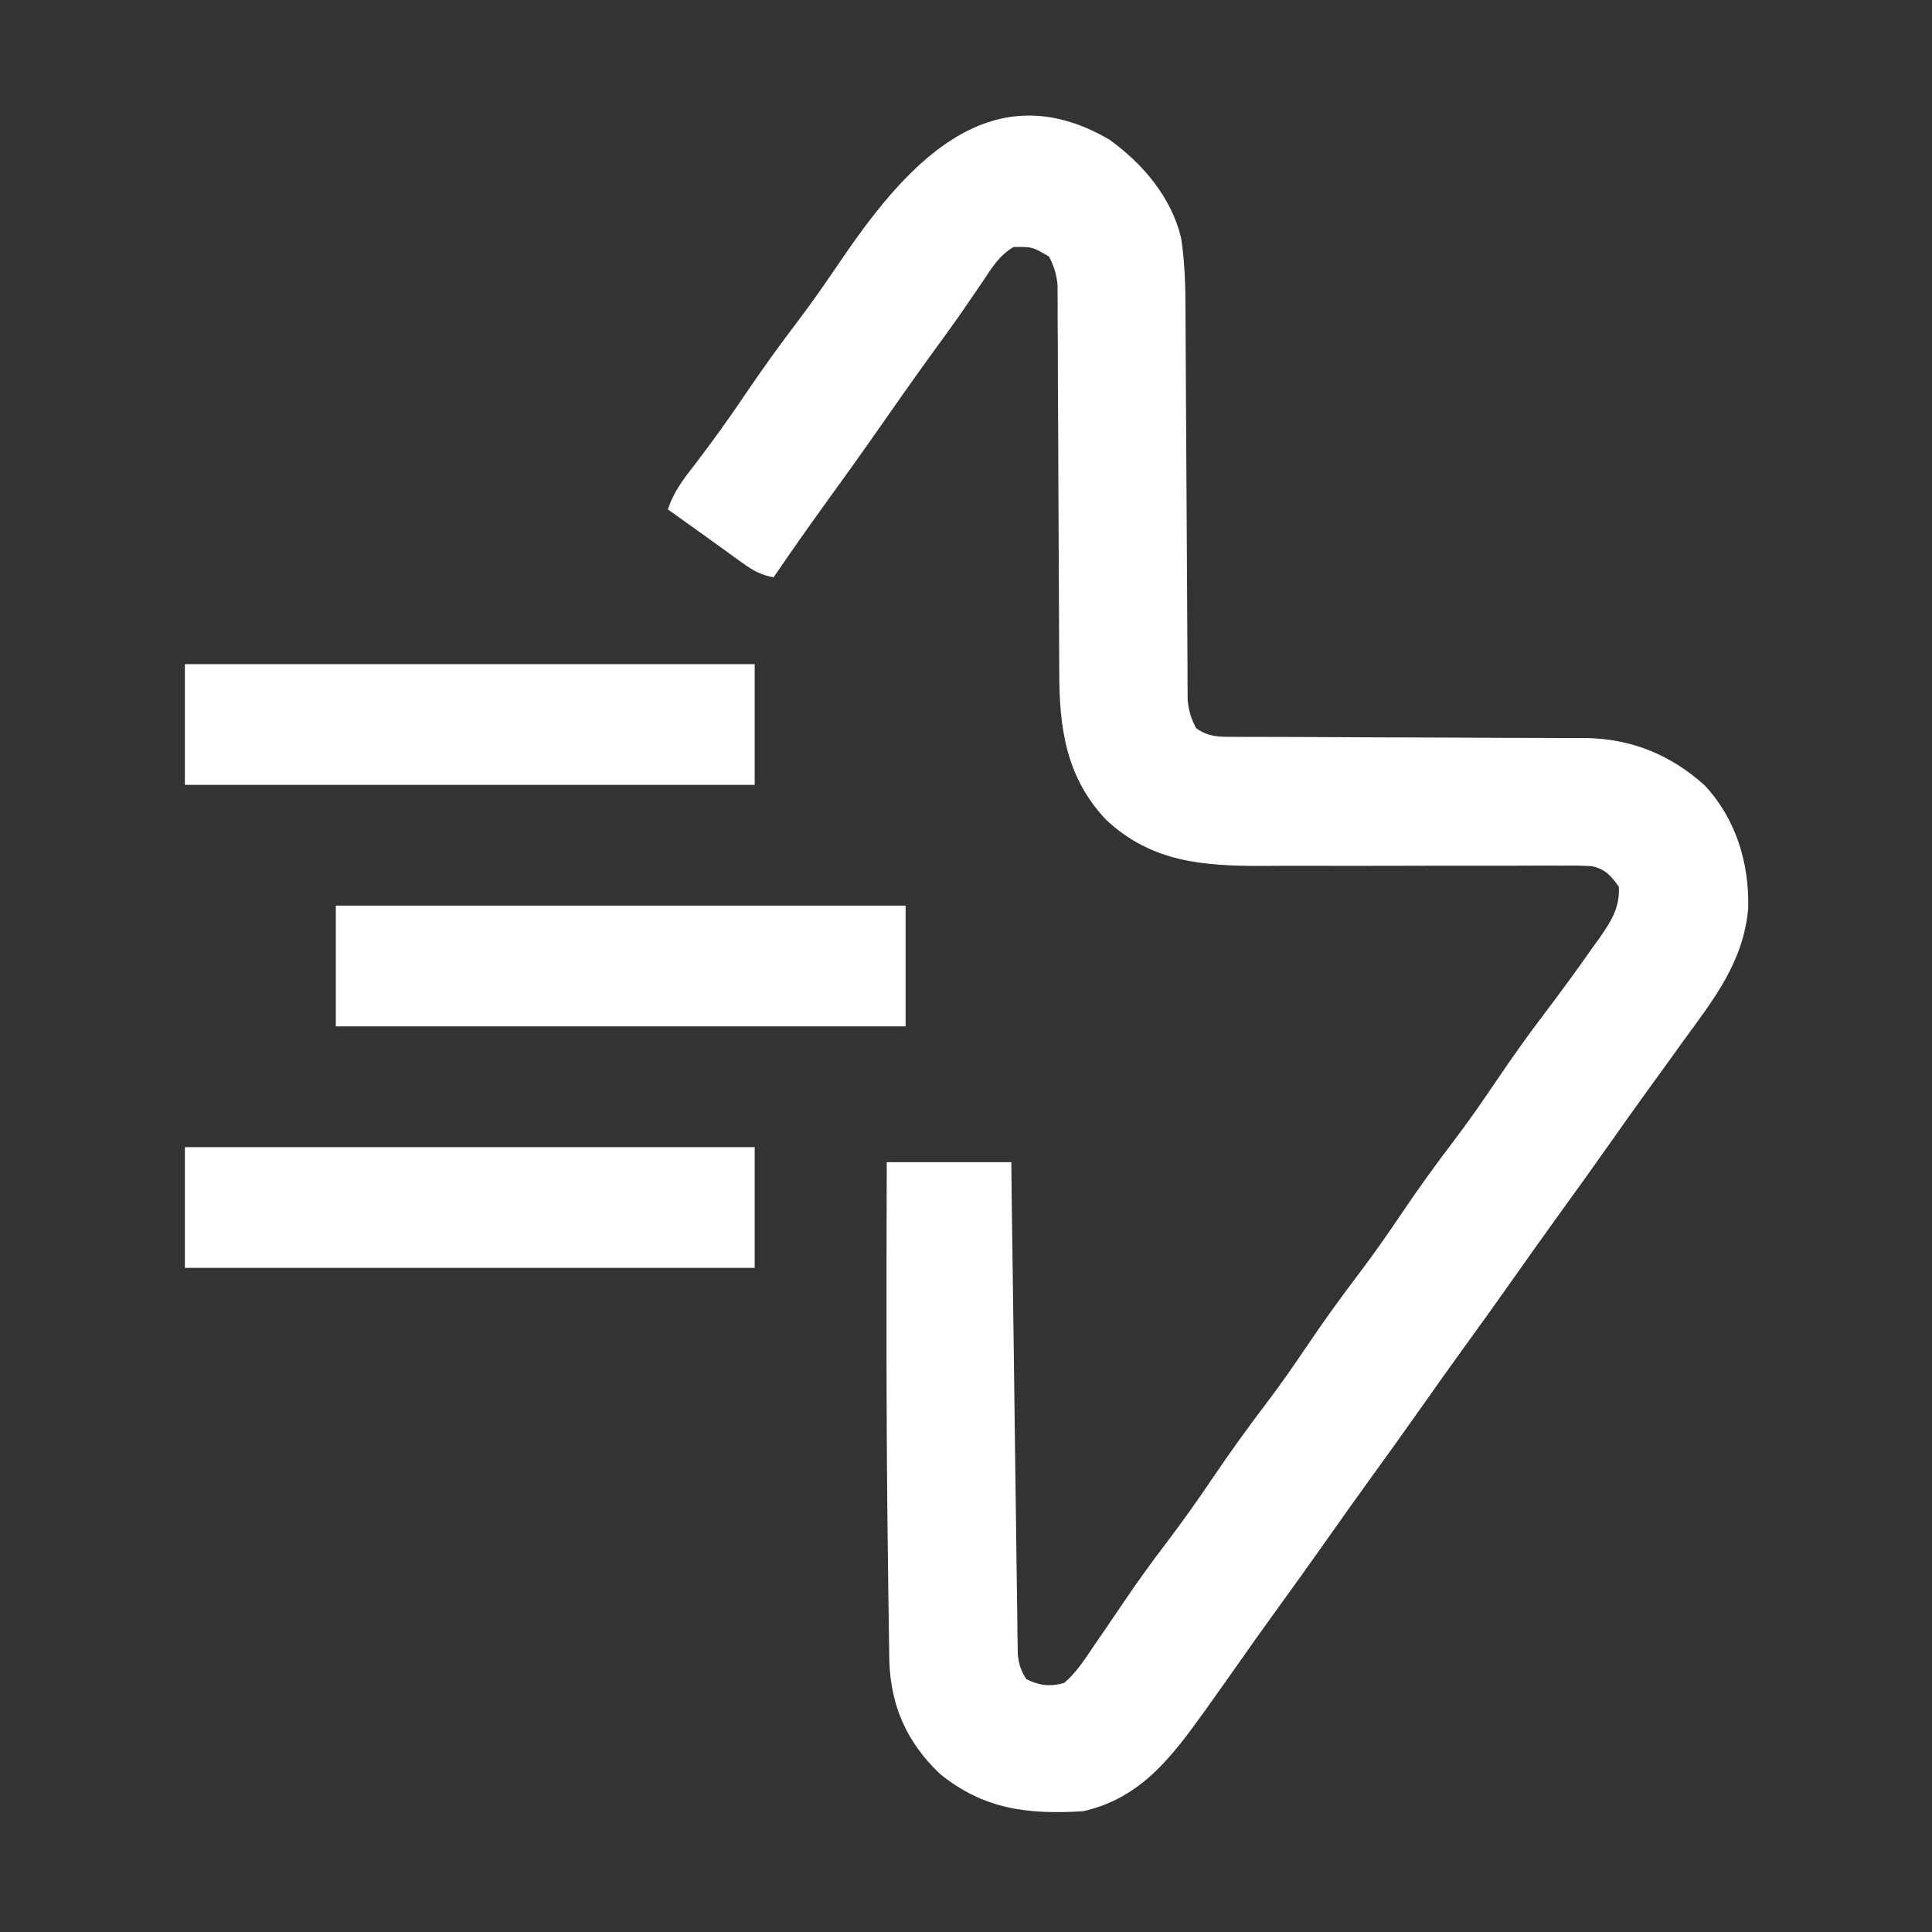
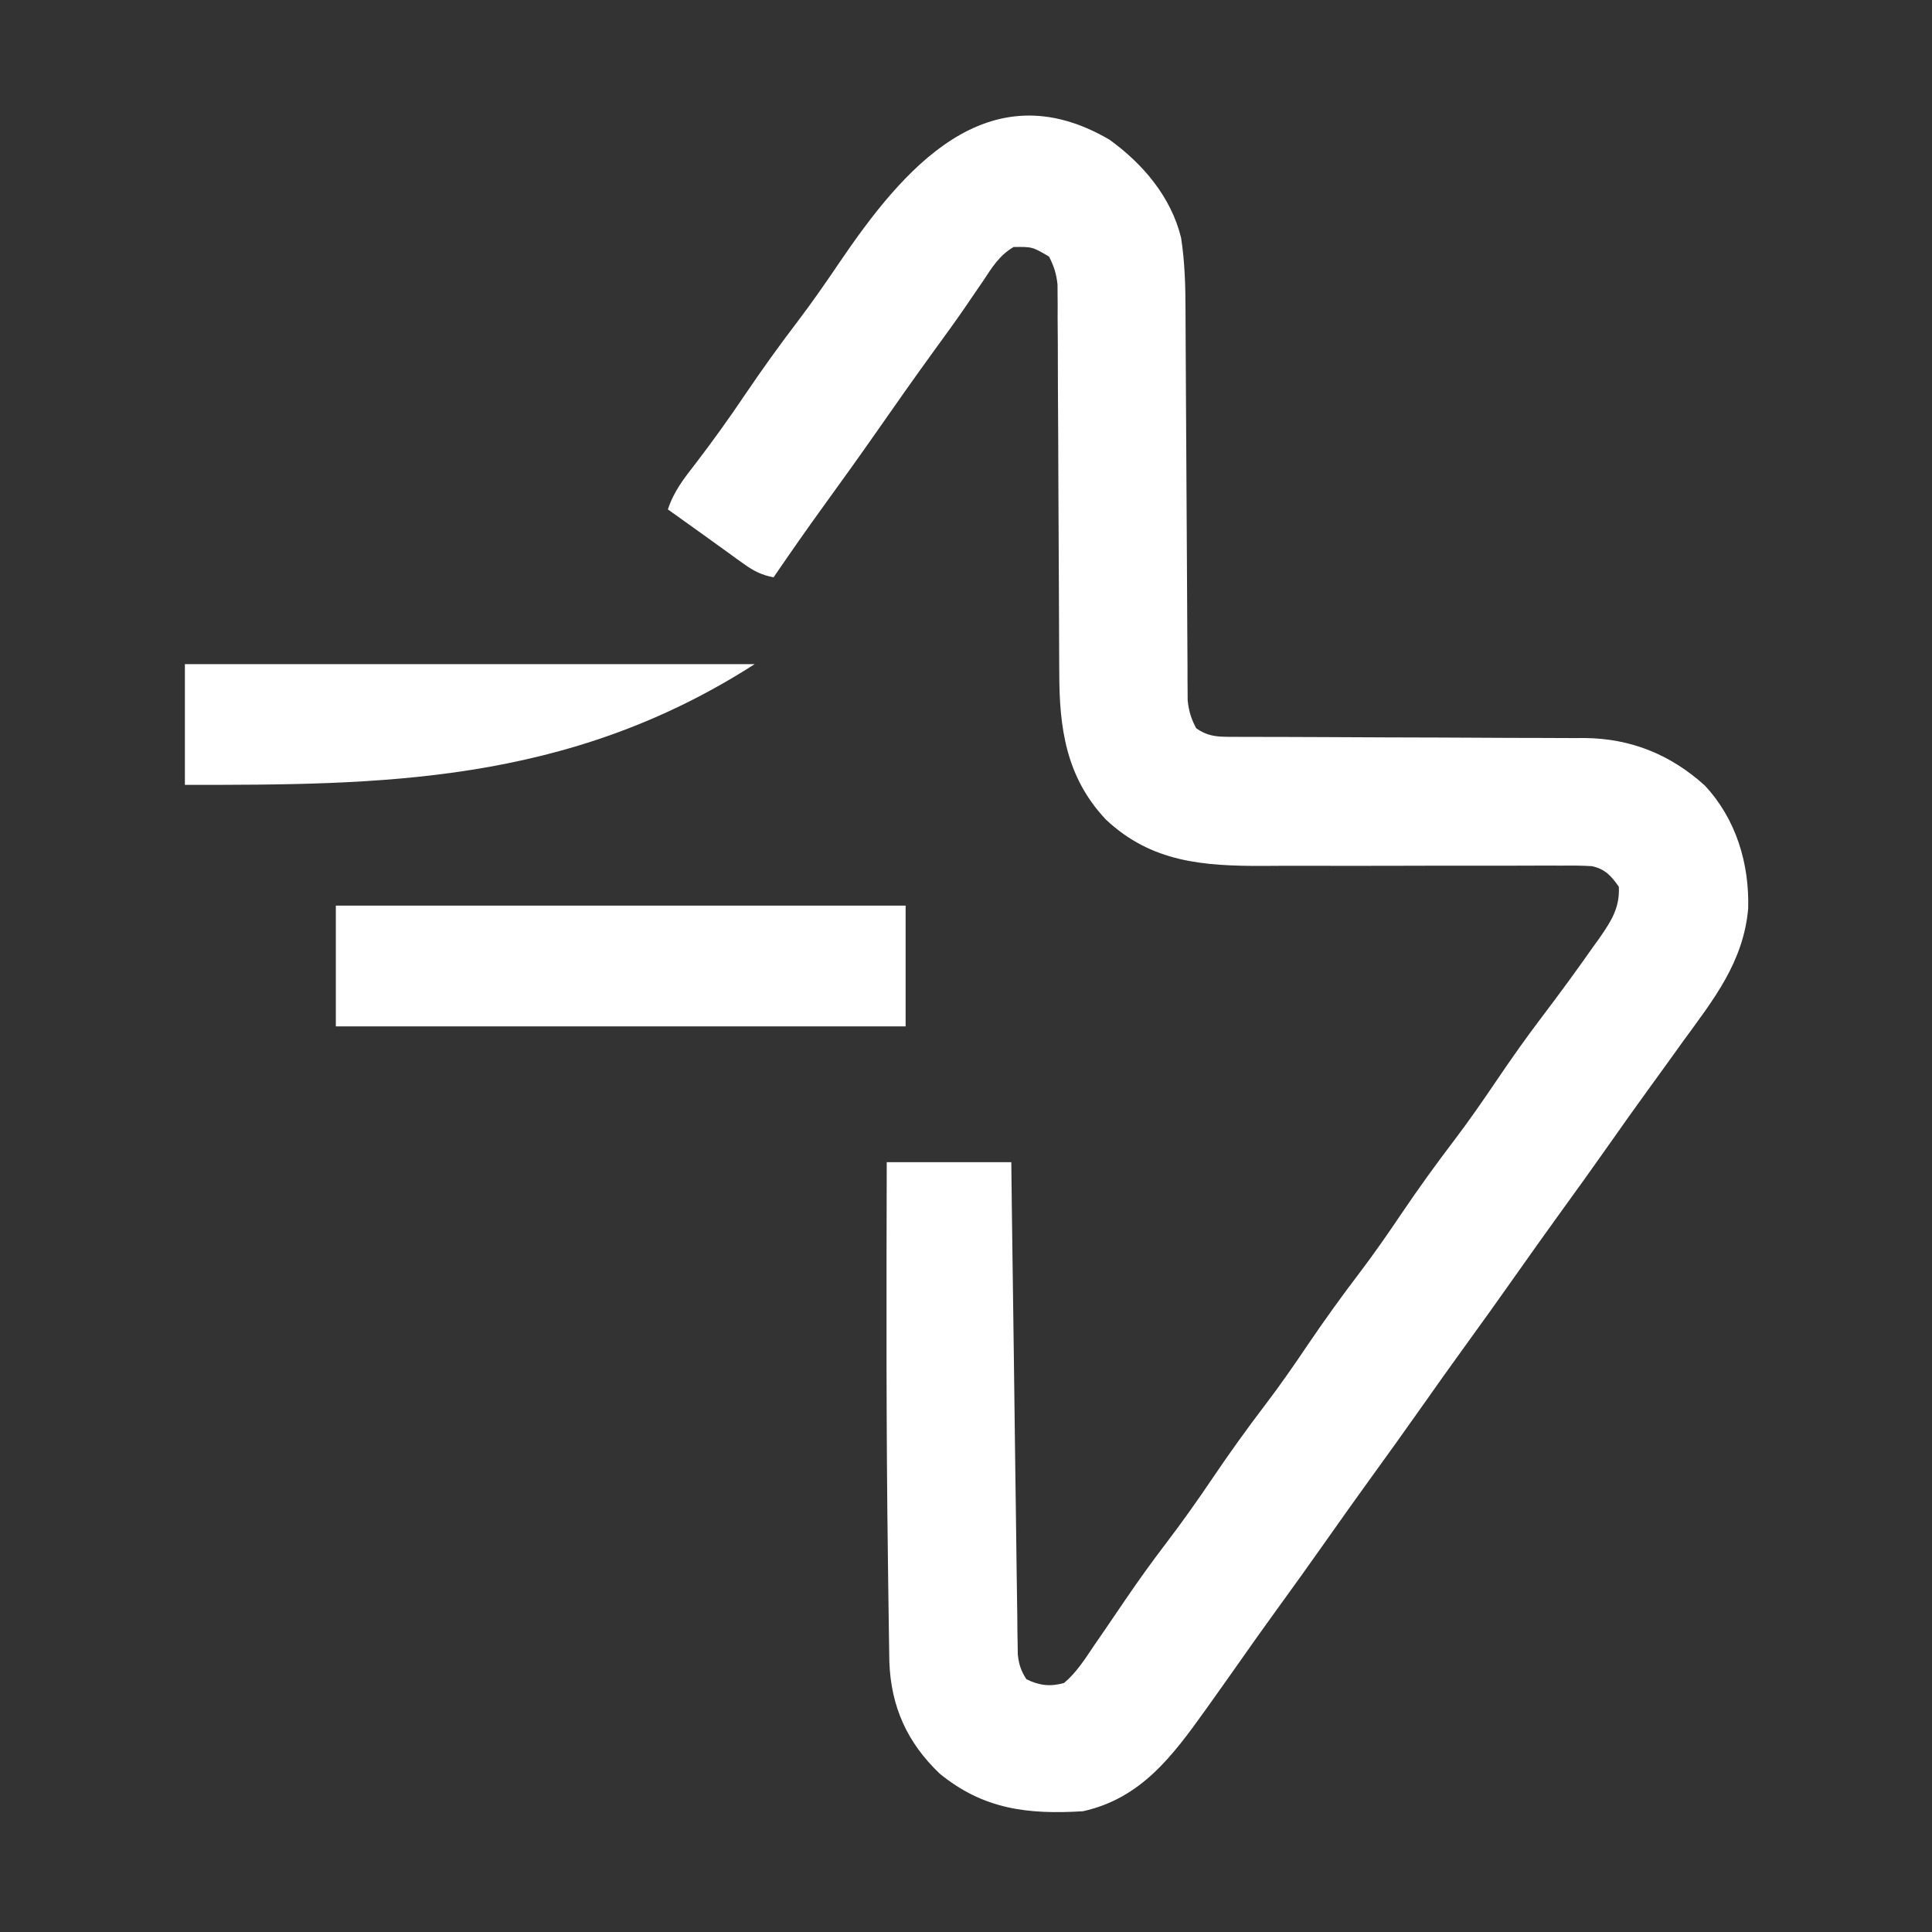
<svg xmlns="http://www.w3.org/2000/svg" width="40" height="40" viewBox="0 0 40 40" fill="none">
  <rect x="0" y="0" width="40" height="40" fill="#333333" stroke="none" />
  <path d="M22.969 2.891C23.662 3.39 24.246 4.077 24.453 4.922C24.532 5.433 24.544 5.934 24.545 6.451C24.545 6.539 24.546 6.628 24.546 6.719C24.547 6.911 24.548 7.102 24.549 7.294C24.55 7.597 24.552 7.9 24.554 8.203C24.56 9.064 24.564 9.926 24.569 10.787C24.571 11.315 24.574 11.842 24.578 12.37C24.579 12.571 24.58 12.772 24.581 12.973C24.582 13.253 24.584 13.534 24.586 13.814C24.586 13.897 24.586 13.98 24.586 14.066C24.587 14.142 24.587 14.219 24.588 14.298C24.588 14.364 24.589 14.43 24.589 14.498C24.613 14.721 24.66 14.881 24.766 15.078C24.984 15.231 25.165 15.254 25.428 15.255C25.532 15.255 25.532 15.255 25.639 15.256C25.753 15.256 25.753 15.256 25.869 15.256C25.949 15.256 26.029 15.256 26.112 15.257C26.287 15.258 26.461 15.258 26.635 15.258C26.912 15.258 27.189 15.26 27.465 15.261C28.252 15.266 29.038 15.268 29.824 15.27C30.305 15.271 30.786 15.274 31.267 15.277C31.45 15.278 31.633 15.278 31.816 15.278C32.073 15.278 32.33 15.28 32.586 15.281C32.661 15.281 32.736 15.28 32.813 15.28C33.765 15.29 34.584 15.621 35.293 16.26C35.944 16.954 36.221 17.882 36.194 18.814C36.095 19.921 35.479 20.691 34.844 21.562C34.757 21.683 34.671 21.803 34.584 21.924C34.416 22.158 34.247 22.392 34.077 22.625C33.834 22.959 33.596 23.295 33.359 23.633C32.995 24.151 32.626 24.665 32.254 25.177C31.969 25.572 31.686 25.969 31.406 26.367C31.042 26.885 30.673 27.399 30.301 27.912C30.016 28.306 29.733 28.703 29.453 29.102C29.089 29.619 28.72 30.133 28.348 30.646C28.062 31.041 27.78 31.438 27.5 31.836C27.136 32.354 26.767 32.868 26.395 33.38C26.147 33.723 25.901 34.067 25.659 34.414C25.466 34.688 25.273 34.962 25.078 35.234C25.038 35.29 24.998 35.346 24.957 35.404C24.273 36.358 23.628 37.231 22.422 37.5C21.287 37.569 20.363 37.465 19.453 36.719C18.782 36.078 18.446 35.334 18.413 34.406C18.409 34.234 18.407 34.063 18.405 33.892C18.403 33.75 18.403 33.75 18.401 33.606C18.397 33.347 18.393 33.087 18.39 32.828C18.389 32.666 18.387 32.503 18.384 32.34C18.346 29.581 18.352 26.822 18.359 24.062C19.21 24.062 20.061 24.062 20.938 24.062C20.941 24.376 20.945 24.689 20.949 25.011C20.962 26.044 20.976 27.078 20.991 28.111C20.999 28.737 21.008 29.364 21.015 29.99C21.022 30.536 21.029 31.082 21.037 31.628C21.041 31.918 21.045 32.207 21.048 32.496C21.052 32.819 21.057 33.141 21.062 33.464C21.063 33.608 21.063 33.608 21.064 33.755C21.066 33.843 21.067 33.931 21.069 34.021C21.07 34.097 21.071 34.174 21.072 34.252C21.095 34.461 21.137 34.59 21.25 34.766C21.516 34.899 21.749 34.924 22.031 34.844C22.29 34.625 22.468 34.342 22.656 34.062C22.734 33.95 22.811 33.837 22.889 33.724C23.018 33.535 23.148 33.345 23.277 33.154C23.554 32.745 23.841 32.346 24.141 31.953C24.481 31.507 24.803 31.051 25.117 30.586C25.467 30.068 25.83 29.564 26.209 29.067C26.51 28.671 26.792 28.264 27.07 27.852C27.42 27.334 27.784 26.83 28.163 26.333C28.463 25.936 28.745 25.529 29.023 25.117C29.373 24.599 29.737 24.095 30.116 23.598C30.416 23.202 30.698 22.795 30.977 22.383C31.291 21.918 31.613 21.462 31.953 21.016C32.305 20.551 32.649 20.082 32.983 19.605C33.05 19.512 33.05 19.512 33.117 19.419C33.356 19.074 33.539 18.794 33.516 18.359C33.359 18.136 33.233 17.992 32.958 17.933C32.748 17.92 32.54 17.919 32.329 17.922C32.249 17.922 32.169 17.922 32.087 17.921C31.914 17.921 31.74 17.921 31.567 17.922C31.291 17.924 31.016 17.924 30.741 17.923C30.155 17.922 29.57 17.923 28.984 17.925C28.308 17.927 27.631 17.927 26.955 17.925C26.685 17.924 26.415 17.926 26.145 17.928C24.911 17.93 23.84 17.855 22.896 16.968C22.071 16.09 21.93 15.078 21.931 13.913C21.93 13.825 21.93 13.736 21.929 13.645C21.928 13.454 21.927 13.263 21.927 13.072C21.926 12.77 21.925 12.468 21.923 12.166C21.919 11.471 21.916 10.776 21.913 10.081C21.911 9.391 21.908 8.701 21.903 8.012C21.902 7.714 21.901 7.417 21.901 7.119C21.9 6.937 21.898 6.755 21.897 6.573C21.898 6.49 21.898 6.407 21.898 6.322C21.897 6.246 21.896 6.17 21.896 6.091C21.895 6.025 21.895 5.959 21.895 5.892C21.872 5.671 21.82 5.509 21.719 5.312C21.373 5.109 21.373 5.109 20.985 5.114C20.687 5.29 20.541 5.535 20.352 5.82C20.268 5.942 20.185 6.064 20.102 6.185C20.038 6.279 20.038 6.279 19.973 6.375C19.769 6.671 19.557 6.961 19.346 7.251C18.939 7.812 18.54 8.378 18.144 8.947C17.793 9.449 17.436 9.947 17.076 10.443C16.715 10.941 16.363 11.445 16.016 11.953C15.768 11.905 15.605 11.823 15.401 11.676C15.345 11.636 15.288 11.595 15.23 11.554C15.172 11.512 15.114 11.469 15.054 11.426C14.996 11.385 14.939 11.344 14.88 11.301C14.766 11.22 14.653 11.138 14.54 11.056C14.303 10.886 14.066 10.716 13.828 10.547C13.95 10.173 14.161 9.905 14.399 9.6C14.758 9.131 15.1 8.654 15.43 8.164C15.78 7.646 16.143 7.142 16.522 6.645C16.822 6.249 17.104 5.842 17.383 5.43C18.677 3.526 20.433 1.408 22.969 2.891Z" fill="white" />
-   <path d="M3.828 23.75C7.721 23.75 11.614 23.75 15.625 23.75C15.625 24.575 15.625 25.4 15.625 26.25C11.732 26.25 7.839 26.25 3.828 26.25C3.828 25.425 3.828 24.6 3.828 23.75Z" fill="white" />
  <path d="M6.953 18.75C10.846 18.75 14.739 18.75 18.75 18.75C18.75 19.575 18.75 20.4 18.75 21.25C14.857 21.25 10.964 21.25 6.953 21.25C6.953 20.425 6.953 19.6 6.953 18.75Z" fill="white" />
-   <path d="M3.828 13.75C7.721 13.75 11.614 13.75 15.625 13.75C15.625 14.575 15.625 15.4 15.625 16.25C11.732 16.25 7.839 16.25 3.828 16.25C3.828 15.425 3.828 14.6 3.828 13.75Z" fill="white" />
+   <path d="M3.828 13.75C7.721 13.75 11.614 13.75 15.625 13.75C11.732 16.25 7.839 16.25 3.828 16.25C3.828 15.425 3.828 14.6 3.828 13.75Z" fill="white" />
</svg>